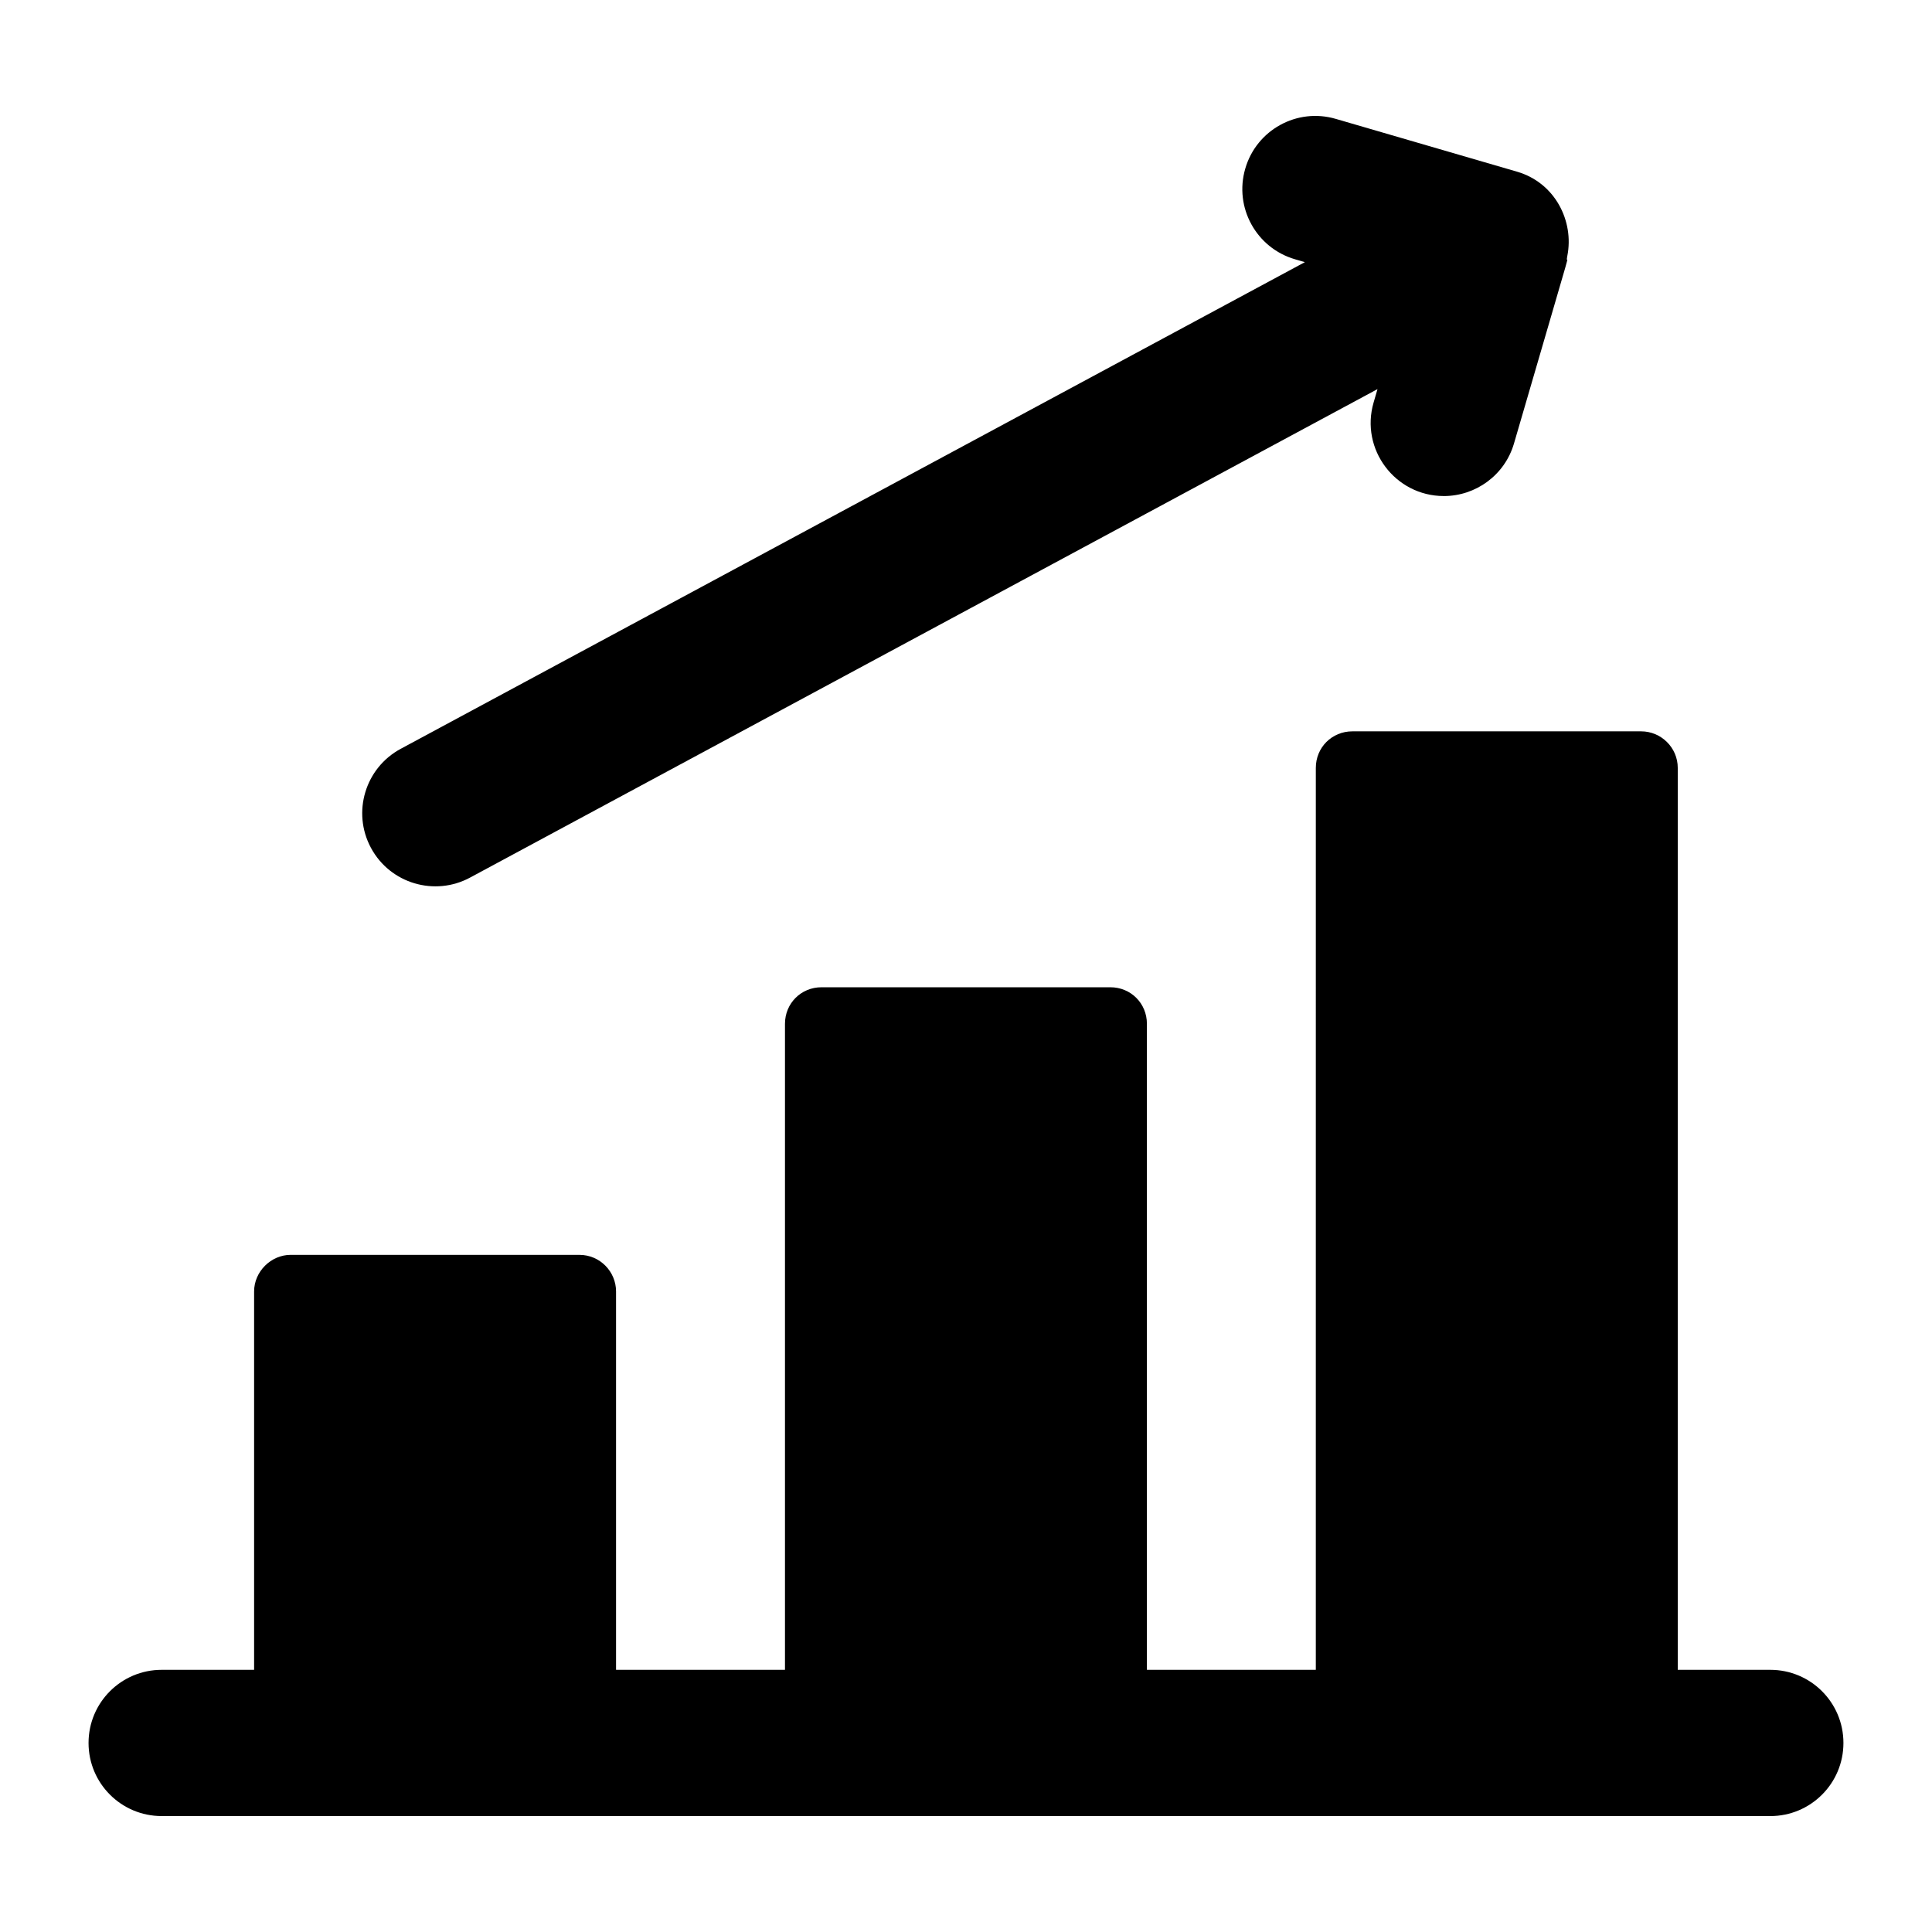
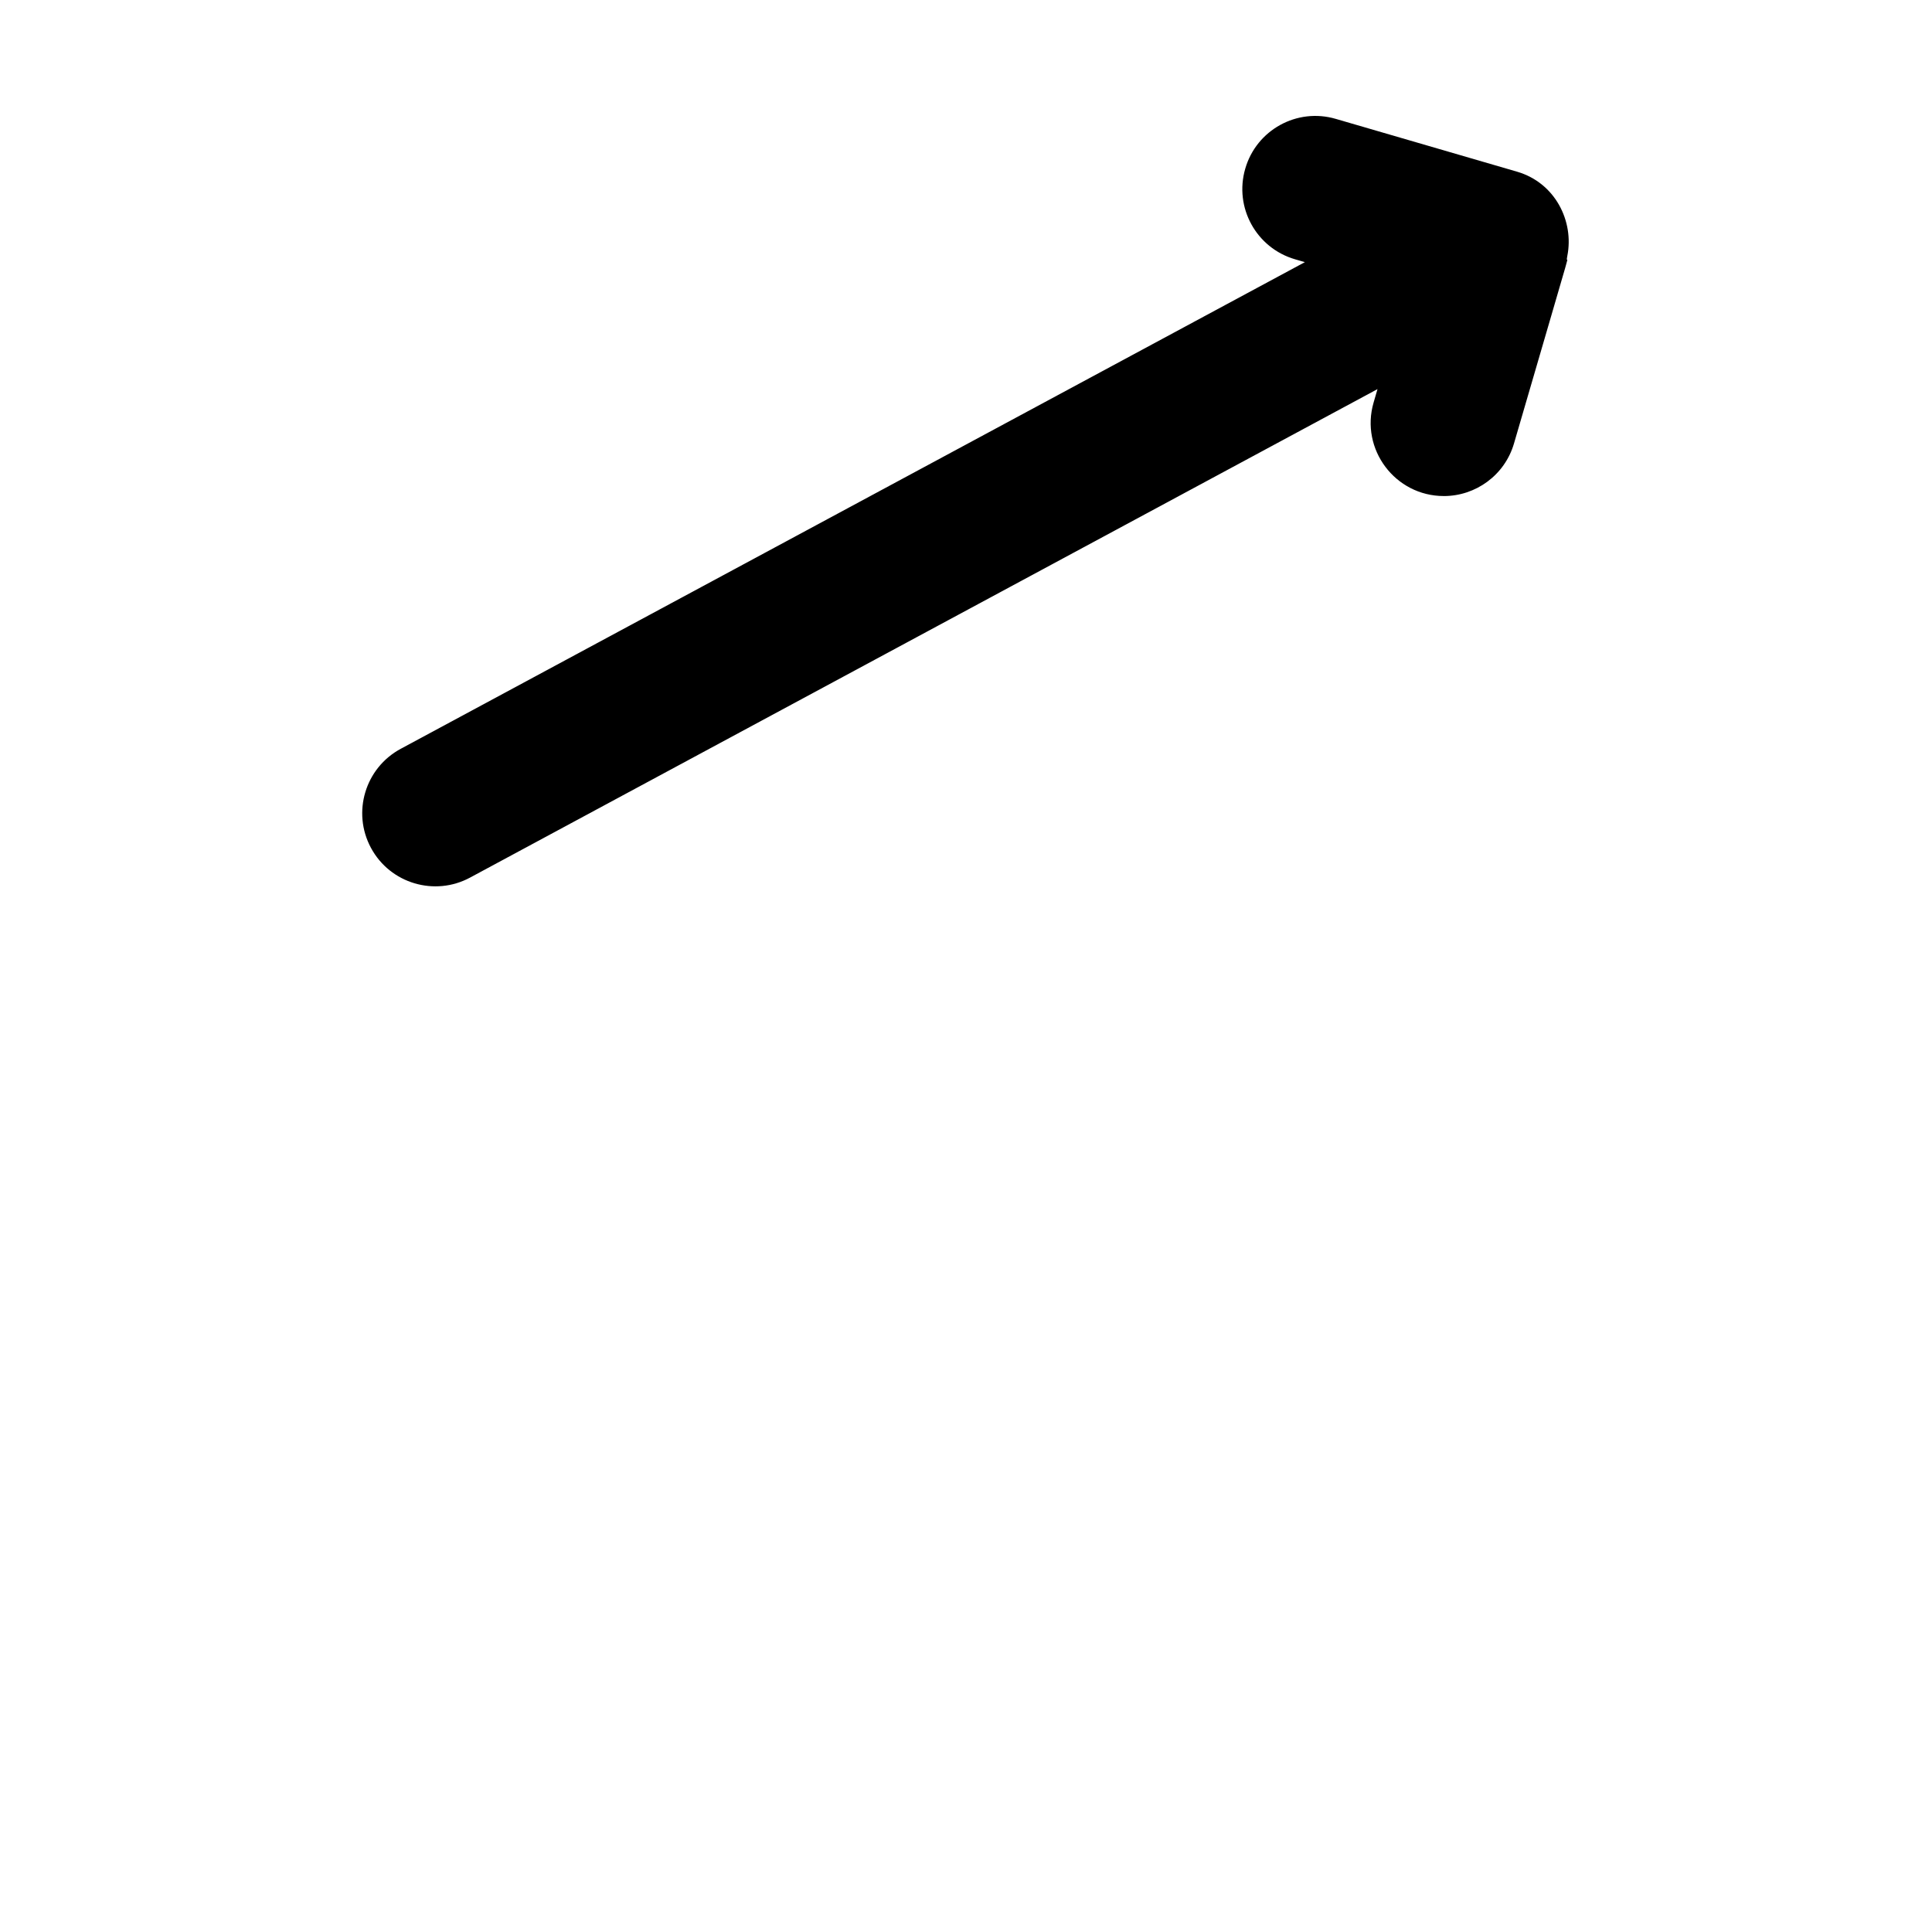
<svg xmlns="http://www.w3.org/2000/svg" fill="#000000" width="800px" height="800px" version="1.1" viewBox="144 144 512 512">
  <g>
-     <path d="m186.85 625.28h426.3c10.711 0 19.379-8.668 19.379-19.379 0-10.711-8.668-19.379-19.379-19.379h-24.527v-239.02c0-5.426-4.457-9.688-9.688-9.688h-76.539c-5.426 0-9.688 4.262-9.688 9.688l-0.004 239.02h-44.762v-171.2c0-5.426-4.262-9.688-9.688-9.688h-76.539c-5.426 0-9.688 4.262-9.688 9.688v171.2h-44.766v-100.28c0-5.231-4.262-9.688-9.688-9.688l-76.543-0.004c-5.231 0-9.688 4.457-9.688 9.688v100.28l-24.496 0.004c-10.711 0-19.379 8.668-19.379 19.379 0.004 10.707 8.668 19.375 19.379 19.375z" />
    <path d="m526.63 275.46c8.402 0 16.141-5.488 18.602-13.965 18.344-62.957 13.176-44.707 14.129-49.699 1.809-9.133-3.188-19.348-13.336-22.301l-48.008-13.984c-10.293-3.027-21.043 2.914-24.012 13.188-2.992 10.273 2.914 21.02 13.188 24.012l2.613 0.762-239.61 128.97c-9.422 5.07-12.961 16.824-7.891 26.246 5.113 9.508 16.934 12.91 26.246 7.891l240.5-129.46-1.031 3.547c-3.613 12.387 5.723 24.789 18.602 24.789z" />
  </g>
</svg>